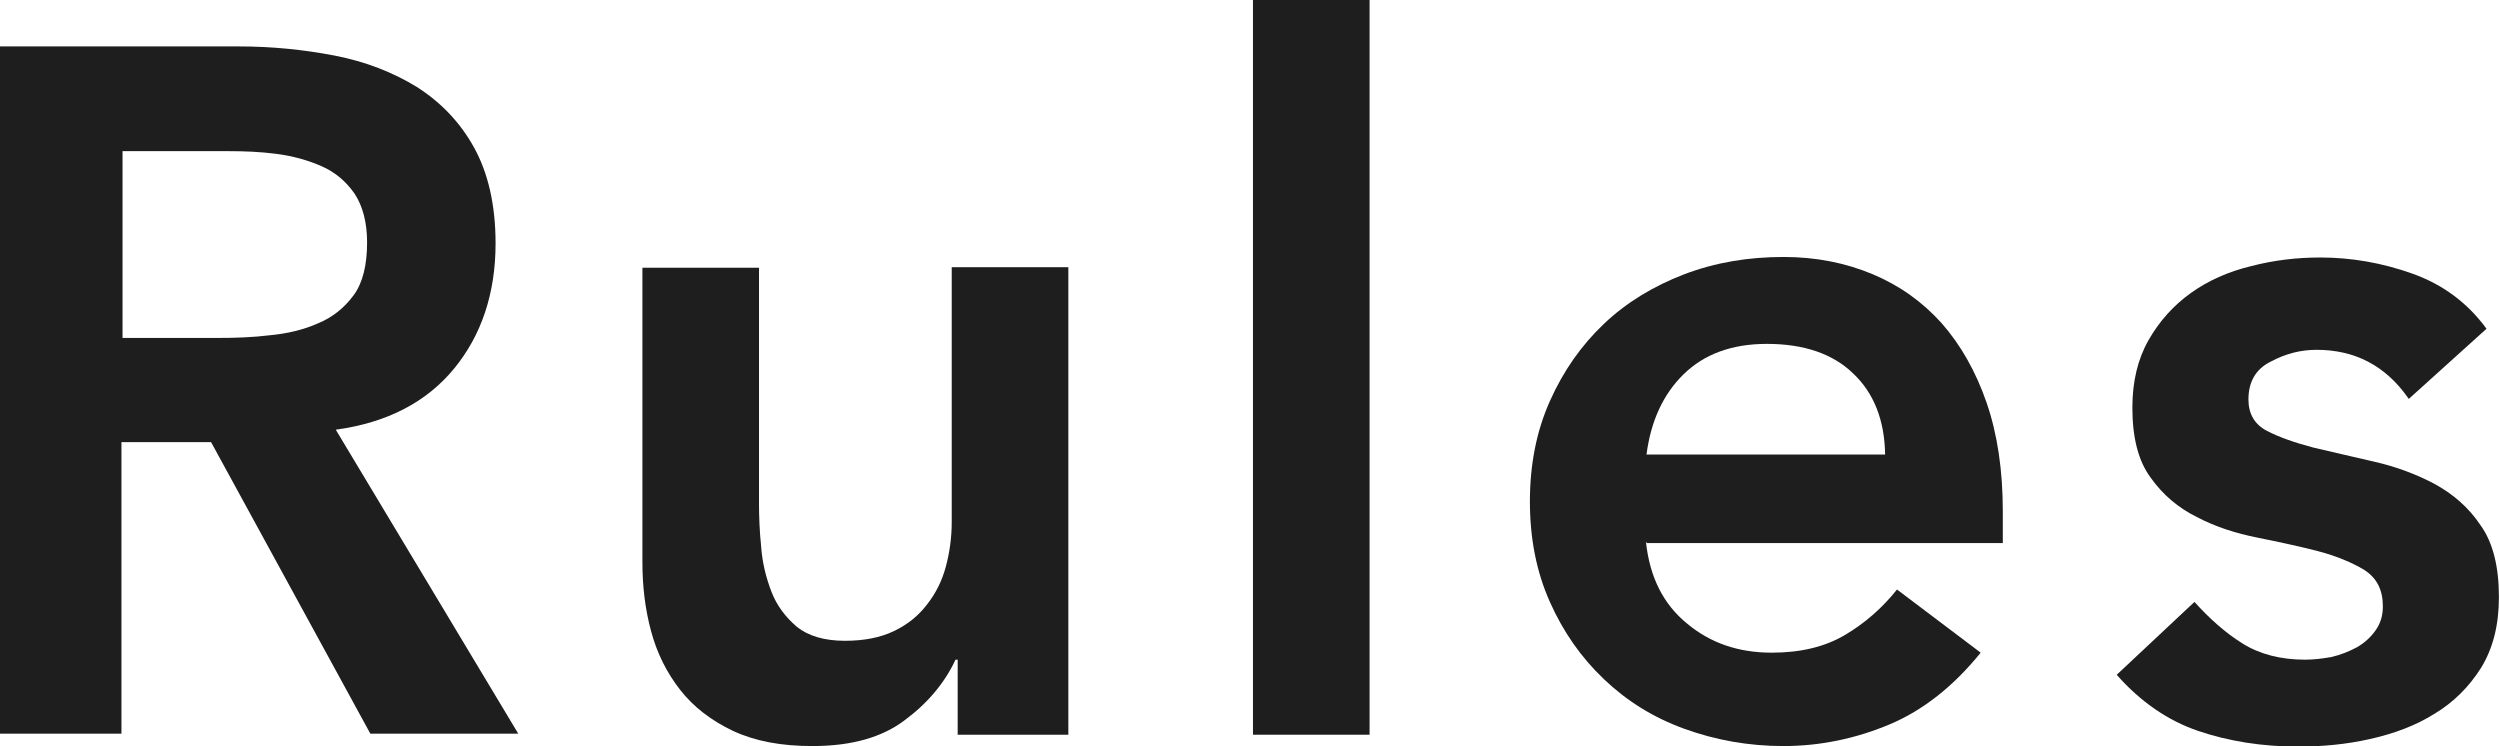
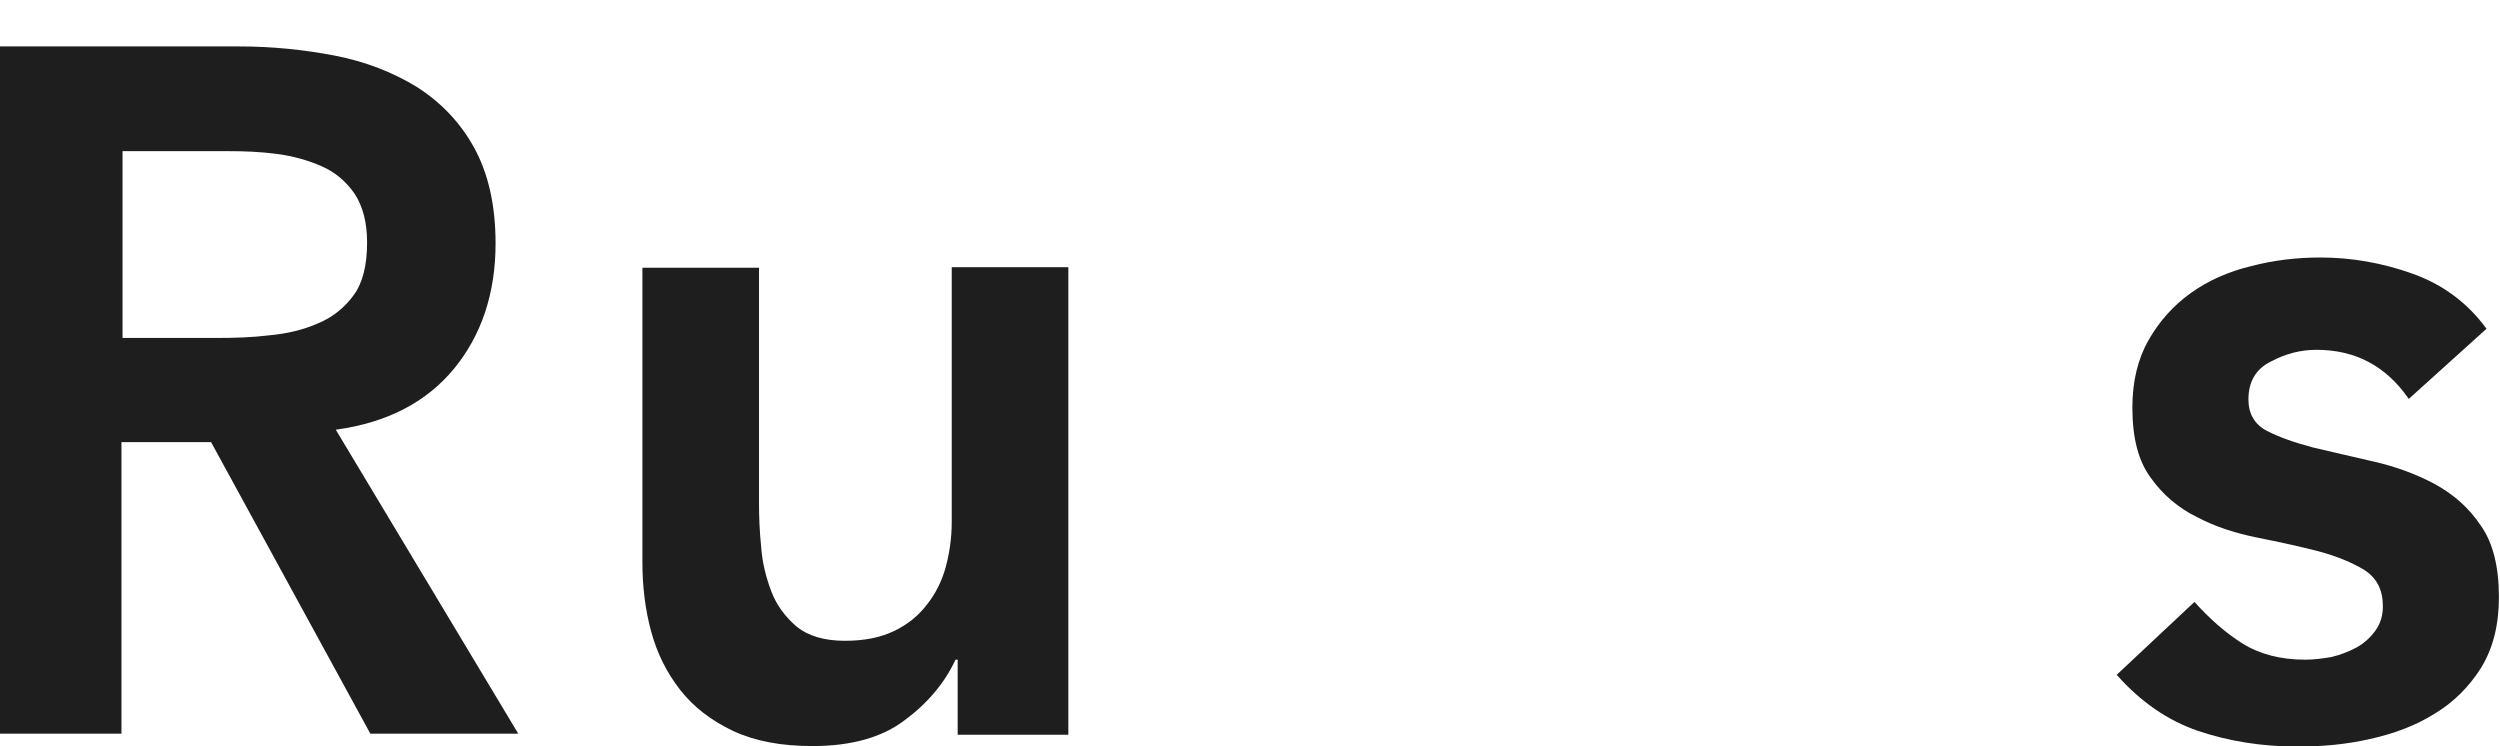
<svg xmlns="http://www.w3.org/2000/svg" id="_レイヤー_2" data-name="レイヤー 2" viewBox="0 0 46.31 13.82">
  <defs>
    <style>
      .cls-1 {
        fill: #1e1e1e;
      }
    </style>
  </defs>
  <g id="_レイヤー_1-2" data-name="レイヤー 1">
    <g>
      <path class="cls-1" d="M0,.86h4.43c.61,0,1.2.06,1.77.17.57.11,1.08.31,1.52.58.44.28.8.65,1.06,1.12.26.47.4,1.06.4,1.78,0,.92-.26,1.7-.77,2.32-.51.62-1.24,1-2.19,1.13l3.38,5.63h-2.74l-2.95-5.4h-1.66v5.4H0V.86ZM4.03,6.26c.32,0,.65-.01.97-.05.32-.03.62-.1.89-.22.27-.11.49-.29.66-.52.17-.23.25-.56.25-.98,0-.37-.08-.67-.23-.9-.16-.23-.36-.4-.61-.51-.25-.11-.53-.19-.84-.23-.31-.04-.6-.05-.89-.05h-1.96v3.46h1.76Z" />
      <path class="cls-1" d="M19.79,13.61h-2.05v-1.39h-.04c-.2.43-.52.81-.94,1.12-.42.32-.99.48-1.71.48-.58,0-1.06-.09-1.47-.28-.4-.19-.73-.44-.98-.76-.25-.32-.43-.68-.54-1.09-.11-.41-.16-.83-.16-1.28v-5.45h2.16v4.37c0,.24.01.51.04.8.02.29.09.57.19.83.1.26.26.47.47.65.21.17.51.26.89.26.36,0,.66-.06.91-.18.25-.12.45-.28.61-.49.16-.2.28-.44.35-.7.07-.26.11-.54.11-.83v-4.72h2.16v8.64Z" />
-       <path class="cls-1" d="M23.21,0h2.16v13.61h-2.16V0Z" />
-       <path class="cls-1" d="M30.49,10.04c.07.65.32,1.15.76,1.51.43.36.95.54,1.57.54.54,0,.99-.11,1.36-.33.37-.22.69-.5.96-.84l1.55,1.17c-.5.62-1.07,1.07-1.69,1.33s-1.28.4-1.96.4c-.65,0-1.26-.11-1.84-.32s-1.07-.52-1.49-.92-.75-.87-1-1.43c-.25-.56-.37-1.18-.37-1.86s.12-1.3.37-1.86c.25-.56.58-1.03,1-1.43s.92-.7,1.49-.92c.58-.22,1.19-.32,1.84-.32.6,0,1.15.11,1.65.32.5.21.92.51,1.28.91.35.4.63.89.83,1.47.2.58.3,1.25.3,2.01v.59h-6.59ZM34.92,8.42c-.01-.64-.21-1.14-.59-1.5-.38-.37-.92-.55-1.6-.55-.65,0-1.16.19-1.54.56-.38.37-.61.87-.69,1.49h4.43Z" />
      <path class="cls-1" d="M44.6,7.36c-.42-.59-.98-.88-1.69-.88-.29,0-.57.07-.85.22-.28.14-.41.38-.41.7,0,.26.11.46.34.58.23.12.52.22.86.31.35.08.72.17,1.12.26.4.09.78.23,1.12.41.35.19.64.44.86.77.23.32.34.77.34,1.33,0,.52-.11.95-.33,1.31-.22.35-.51.64-.86.85-.35.22-.75.37-1.2.47-.44.1-.89.14-1.33.14-.67,0-1.29-.1-1.85-.29-.56-.19-1.07-.54-1.51-1.04l1.44-1.35c.28.31.57.57.89.77.32.2.71.3,1.16.3.16,0,.32-.02.49-.05.17-.04.32-.1.47-.18.14-.08.26-.19.35-.32s.13-.27.13-.44c0-.3-.11-.52-.34-.67-.23-.14-.52-.26-.86-.35-.35-.09-.72-.17-1.12-.25-.4-.08-.78-.2-1.12-.38-.35-.17-.64-.42-.86-.73-.23-.31-.34-.74-.34-1.3,0-.48.1-.9.3-1.25.2-.35.46-.64.78-.87.32-.23.7-.4,1.12-.5.42-.11.85-.16,1.28-.16.58,0,1.15.1,1.71.3.56.2,1.02.54,1.37,1.02l-1.44,1.3Z" />
    </g>
  </g>
</svg>